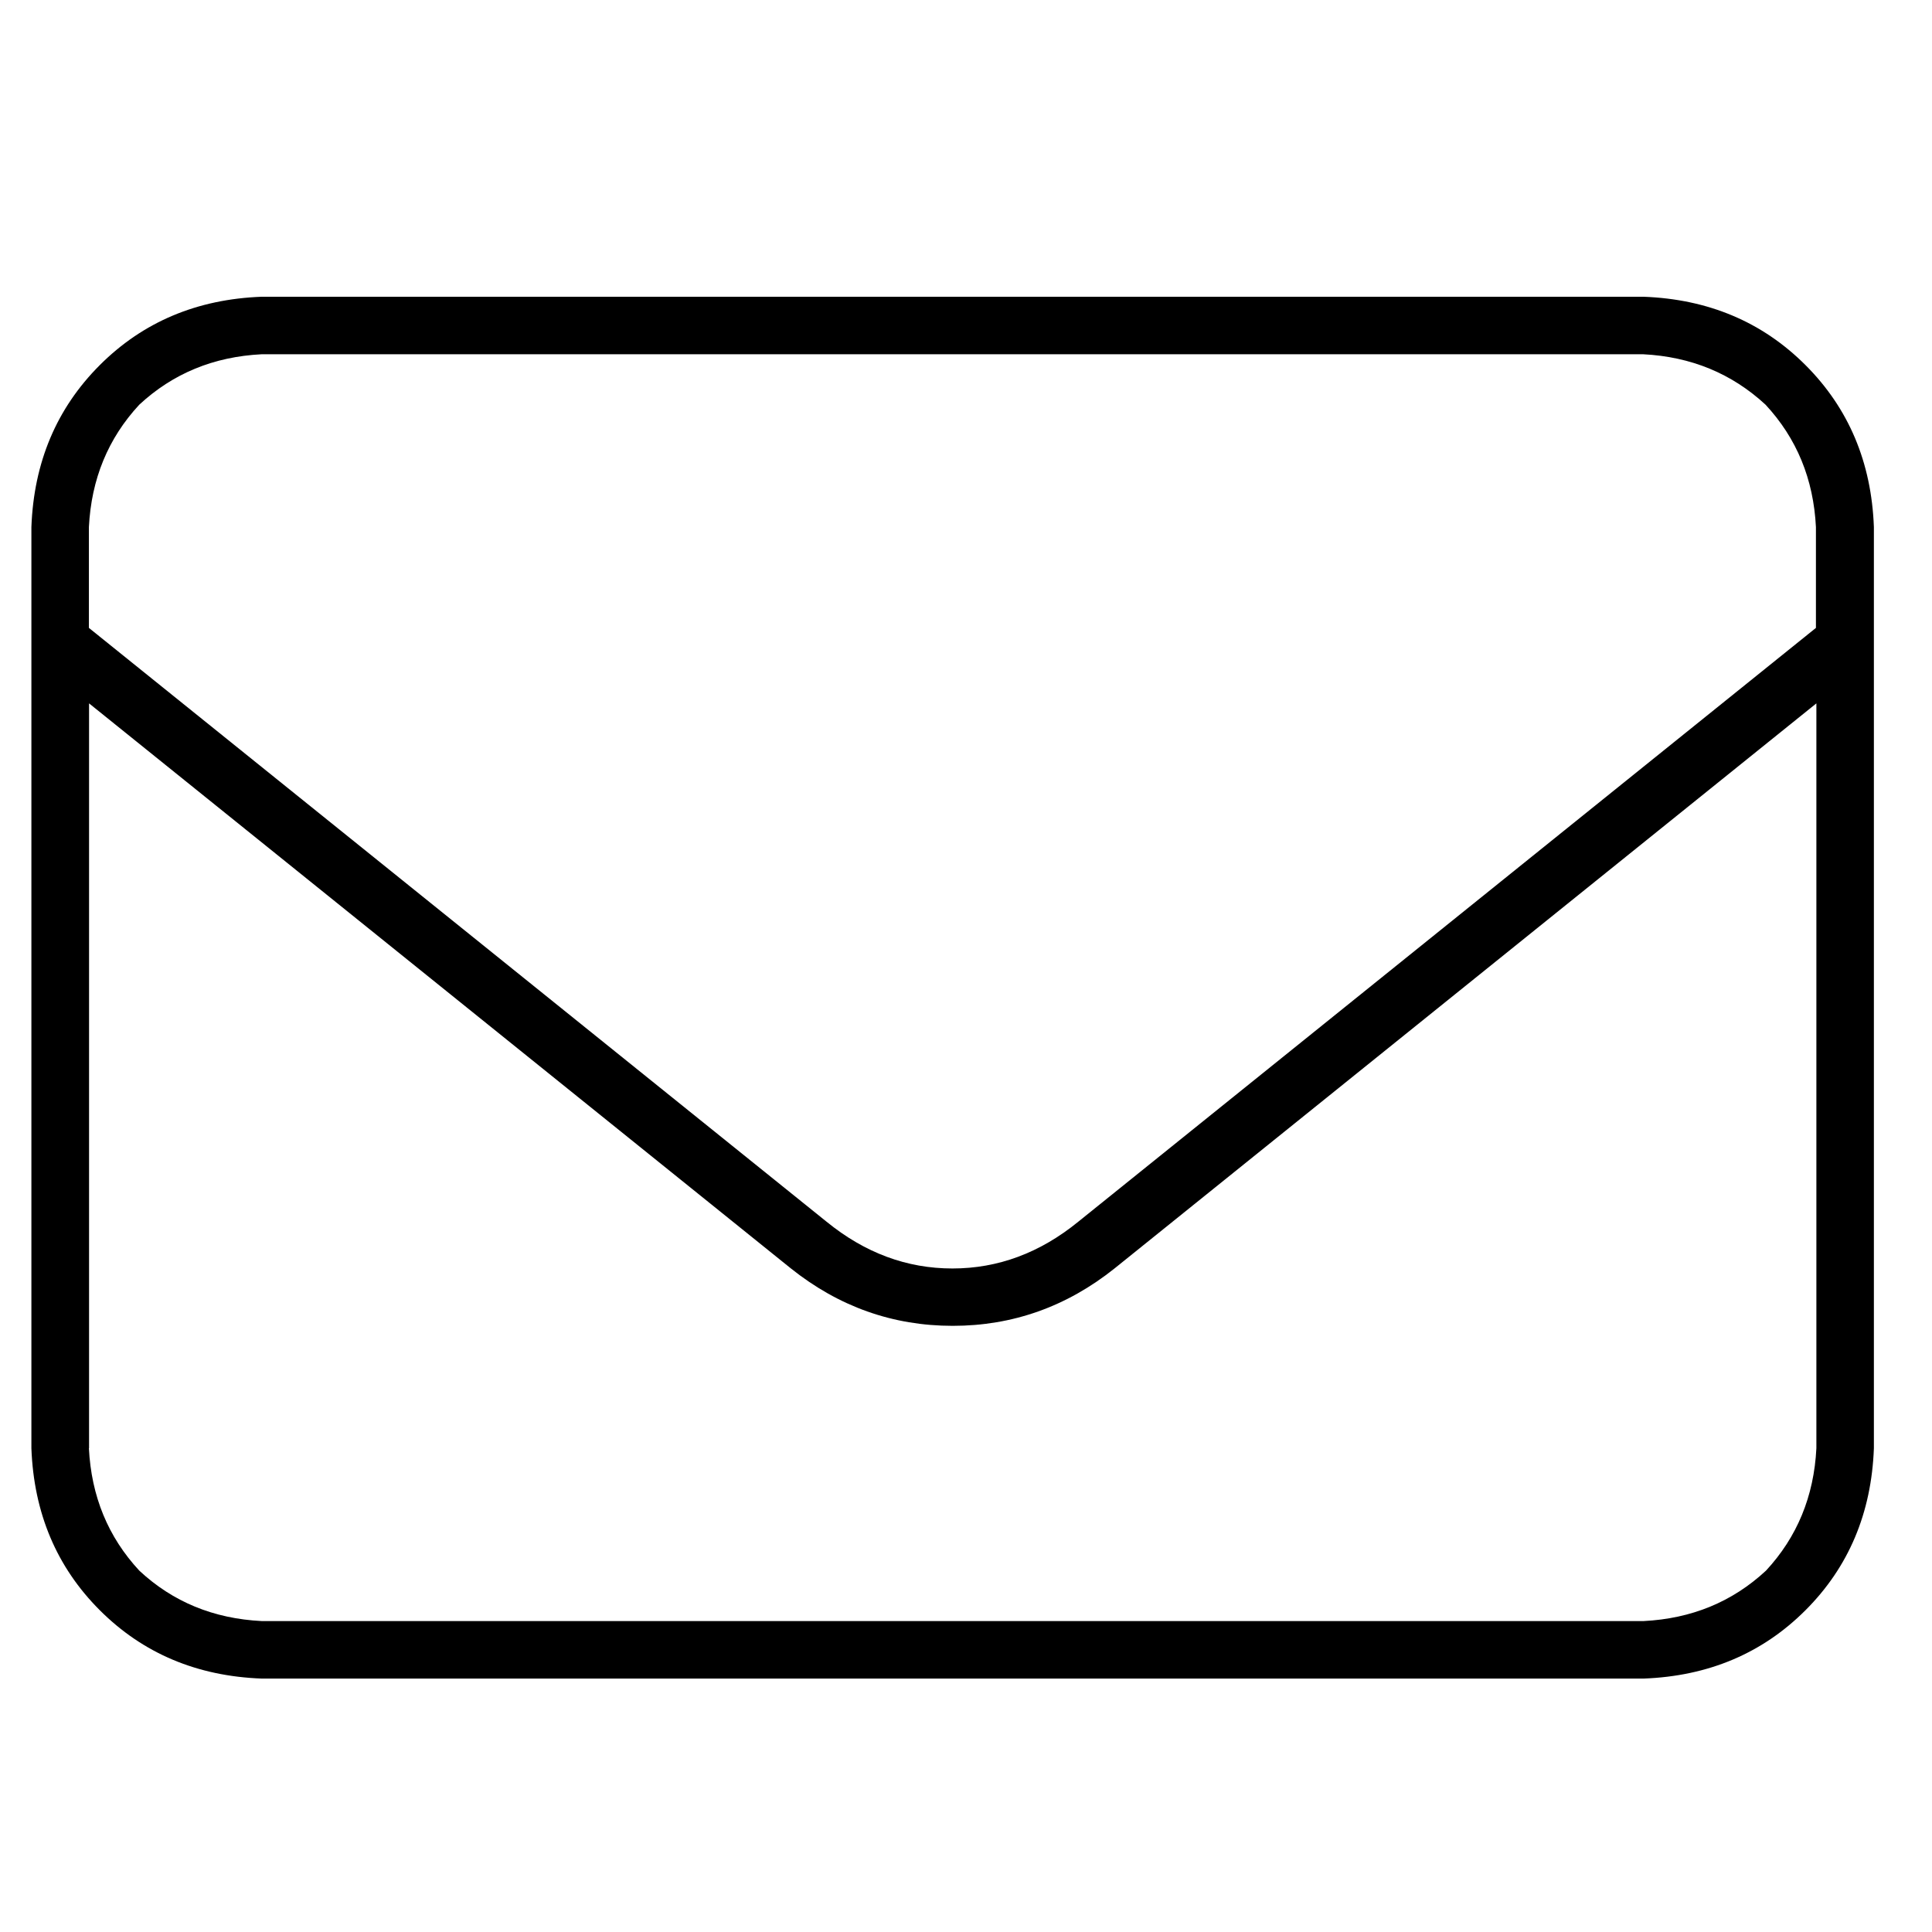
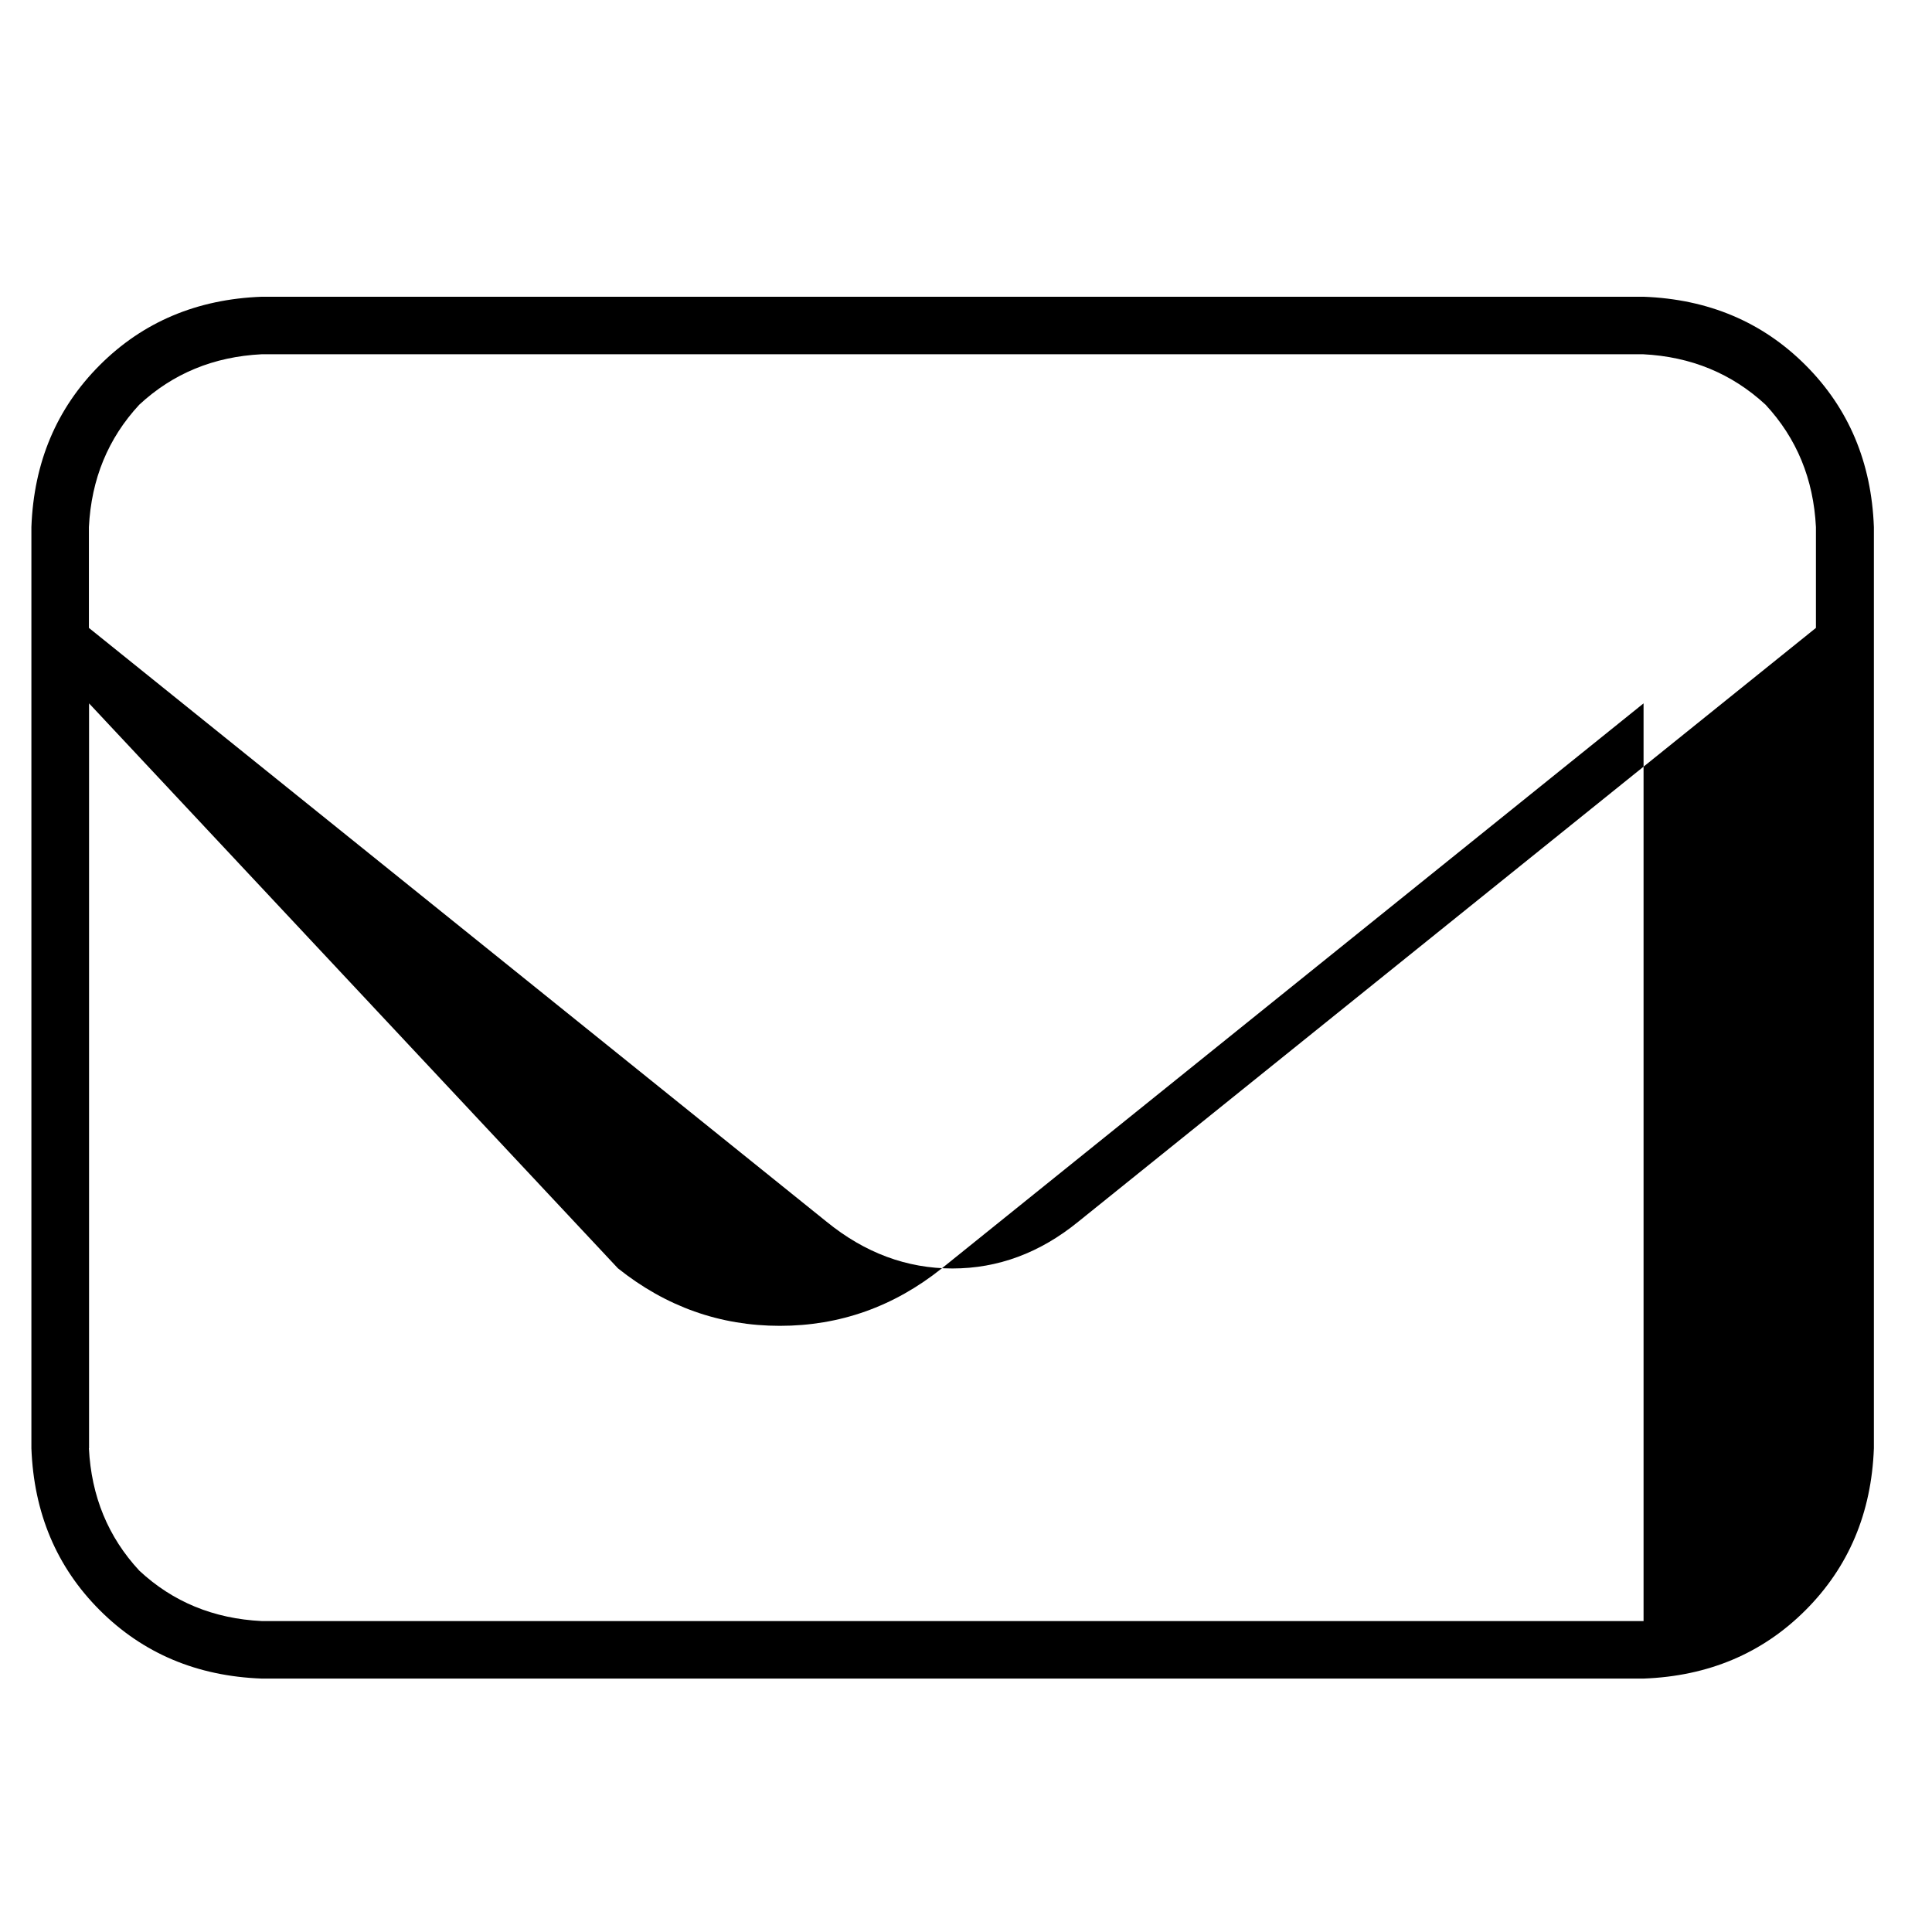
<svg xmlns="http://www.w3.org/2000/svg" id="Layer_1" data-name="Layer 1" viewBox="0 0 128 128">
-   <path d="M6.61,24.19c2.86-2.86,6.44-4.37,10.73-4.53H108.89c4.29,.16,7.87,1.67,10.73,4.53,2.86,2.86,4.37,6.44,4.53,10.73v61.03c-.16,4.29-1.67,7.87-4.53,10.73s-6.44,4.37-10.73,4.53H17.34c-4.29-.16-7.87-1.67-10.73-4.53-2.86-2.86-4.37-6.44-4.53-10.73V34.92c.16-4.29,1.67-7.87,4.53-10.73Zm2.62,2.62c-2.07,2.23-3.18,4.93-3.34,8.11v6.68l48.87,39.34c2.54,2.07,5.32,3.1,8.34,3.1s5.8-1.03,8.34-3.1l48.87-39.34v-6.68c-.16-3.18-1.27-5.88-3.34-8.11-2.23-2.06-4.93-3.18-8.11-3.34H17.34c-3.18,.16-5.88,1.27-8.11,3.34Zm-3.34,69.14c.16,3.18,1.27,5.88,3.34,8.11,2.22,2.07,4.92,3.18,8.11,3.34H108.89c3.18-.16,5.88-1.27,8.11-3.34,2.06-2.22,3.18-4.92,3.34-8.11V46.6l-46.49,37.43c-3.18,2.54-6.76,3.81-10.73,3.81s-7.55-1.27-10.73-3.81L5.9,46.6v49.35Z" />
+   <path d="M6.61,24.19c2.86-2.86,6.44-4.37,10.73-4.53H108.89c4.29,.16,7.87,1.67,10.73,4.53,2.86,2.86,4.37,6.44,4.53,10.73v61.03c-.16,4.29-1.67,7.87-4.53,10.73s-6.44,4.37-10.73,4.53H17.34c-4.29-.16-7.87-1.67-10.73-4.53-2.86-2.86-4.37-6.44-4.53-10.73V34.92c.16-4.29,1.67-7.87,4.53-10.73Zm2.62,2.62c-2.07,2.23-3.18,4.93-3.34,8.11v6.68l48.87,39.34c2.54,2.07,5.32,3.1,8.34,3.1s5.8-1.03,8.34-3.1l48.87-39.34v-6.68c-.16-3.18-1.27-5.88-3.34-8.11-2.23-2.06-4.93-3.18-8.11-3.34H17.34c-3.18,.16-5.88,1.27-8.11,3.34Zm-3.34,69.14c.16,3.18,1.27,5.88,3.34,8.11,2.22,2.07,4.92,3.18,8.11,3.34H108.89V46.6l-46.49,37.43c-3.18,2.54-6.76,3.81-10.73,3.81s-7.55-1.27-10.73-3.81L5.9,46.6v49.35Z" />
</svg>